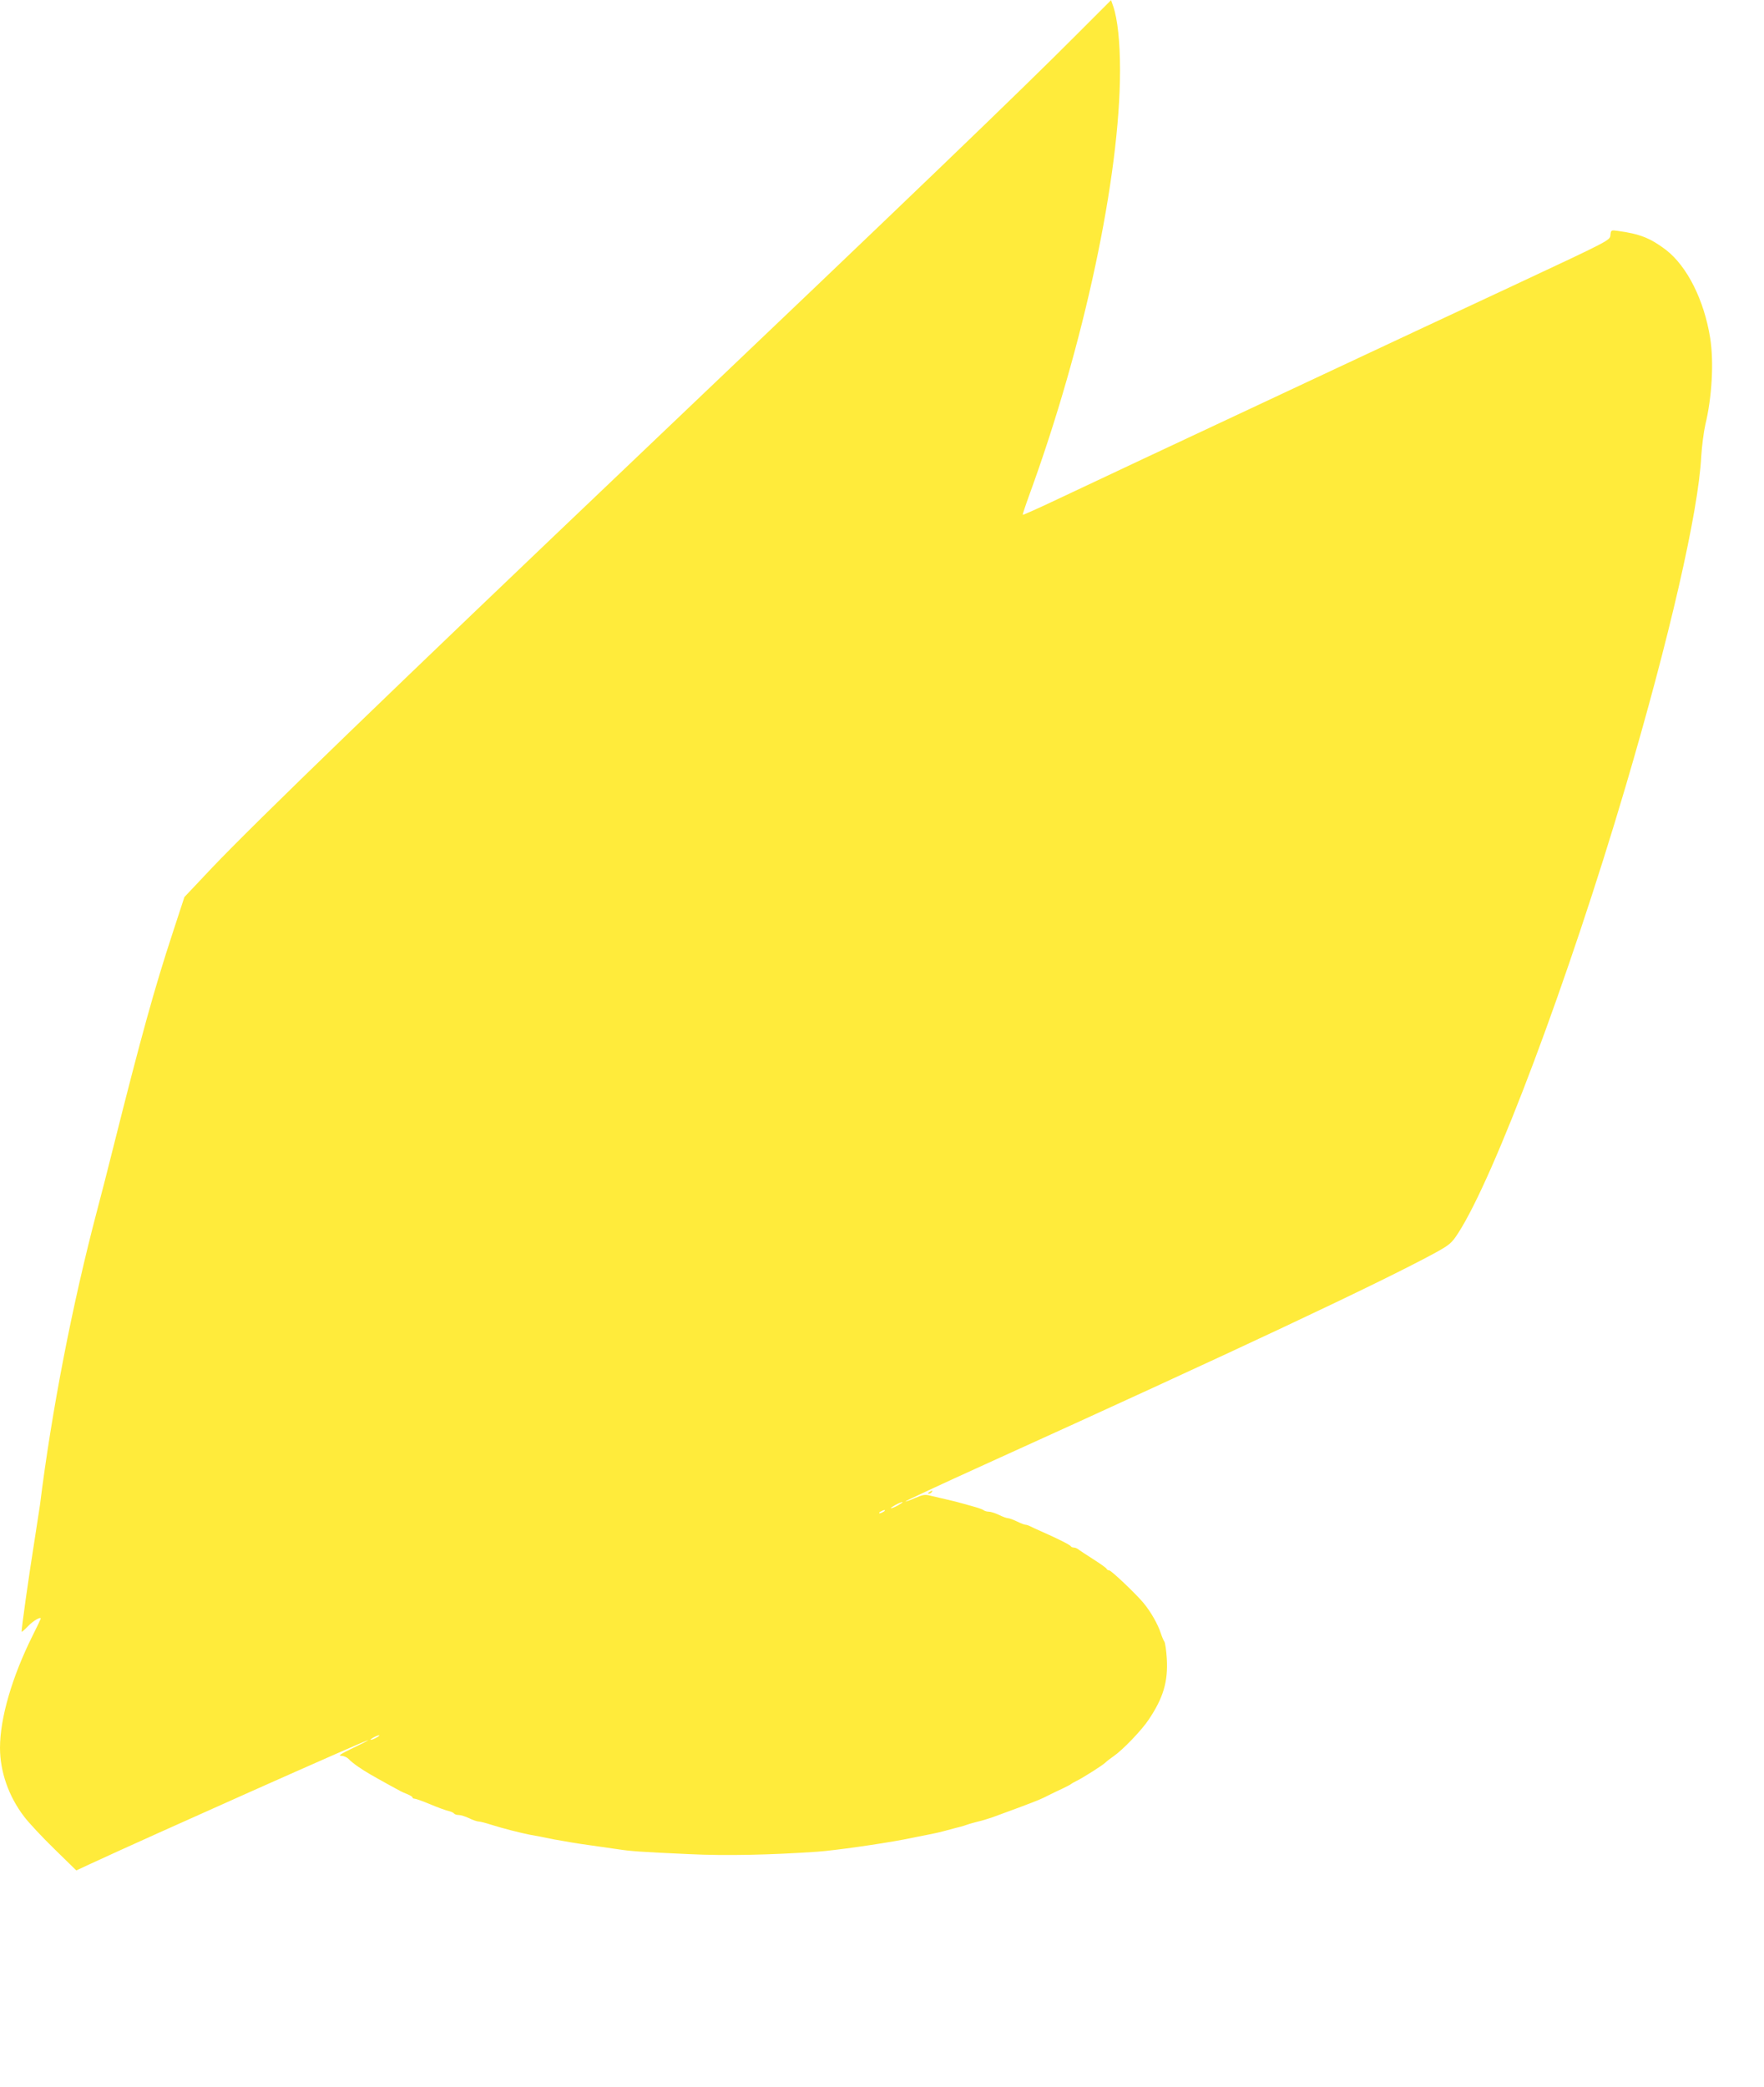
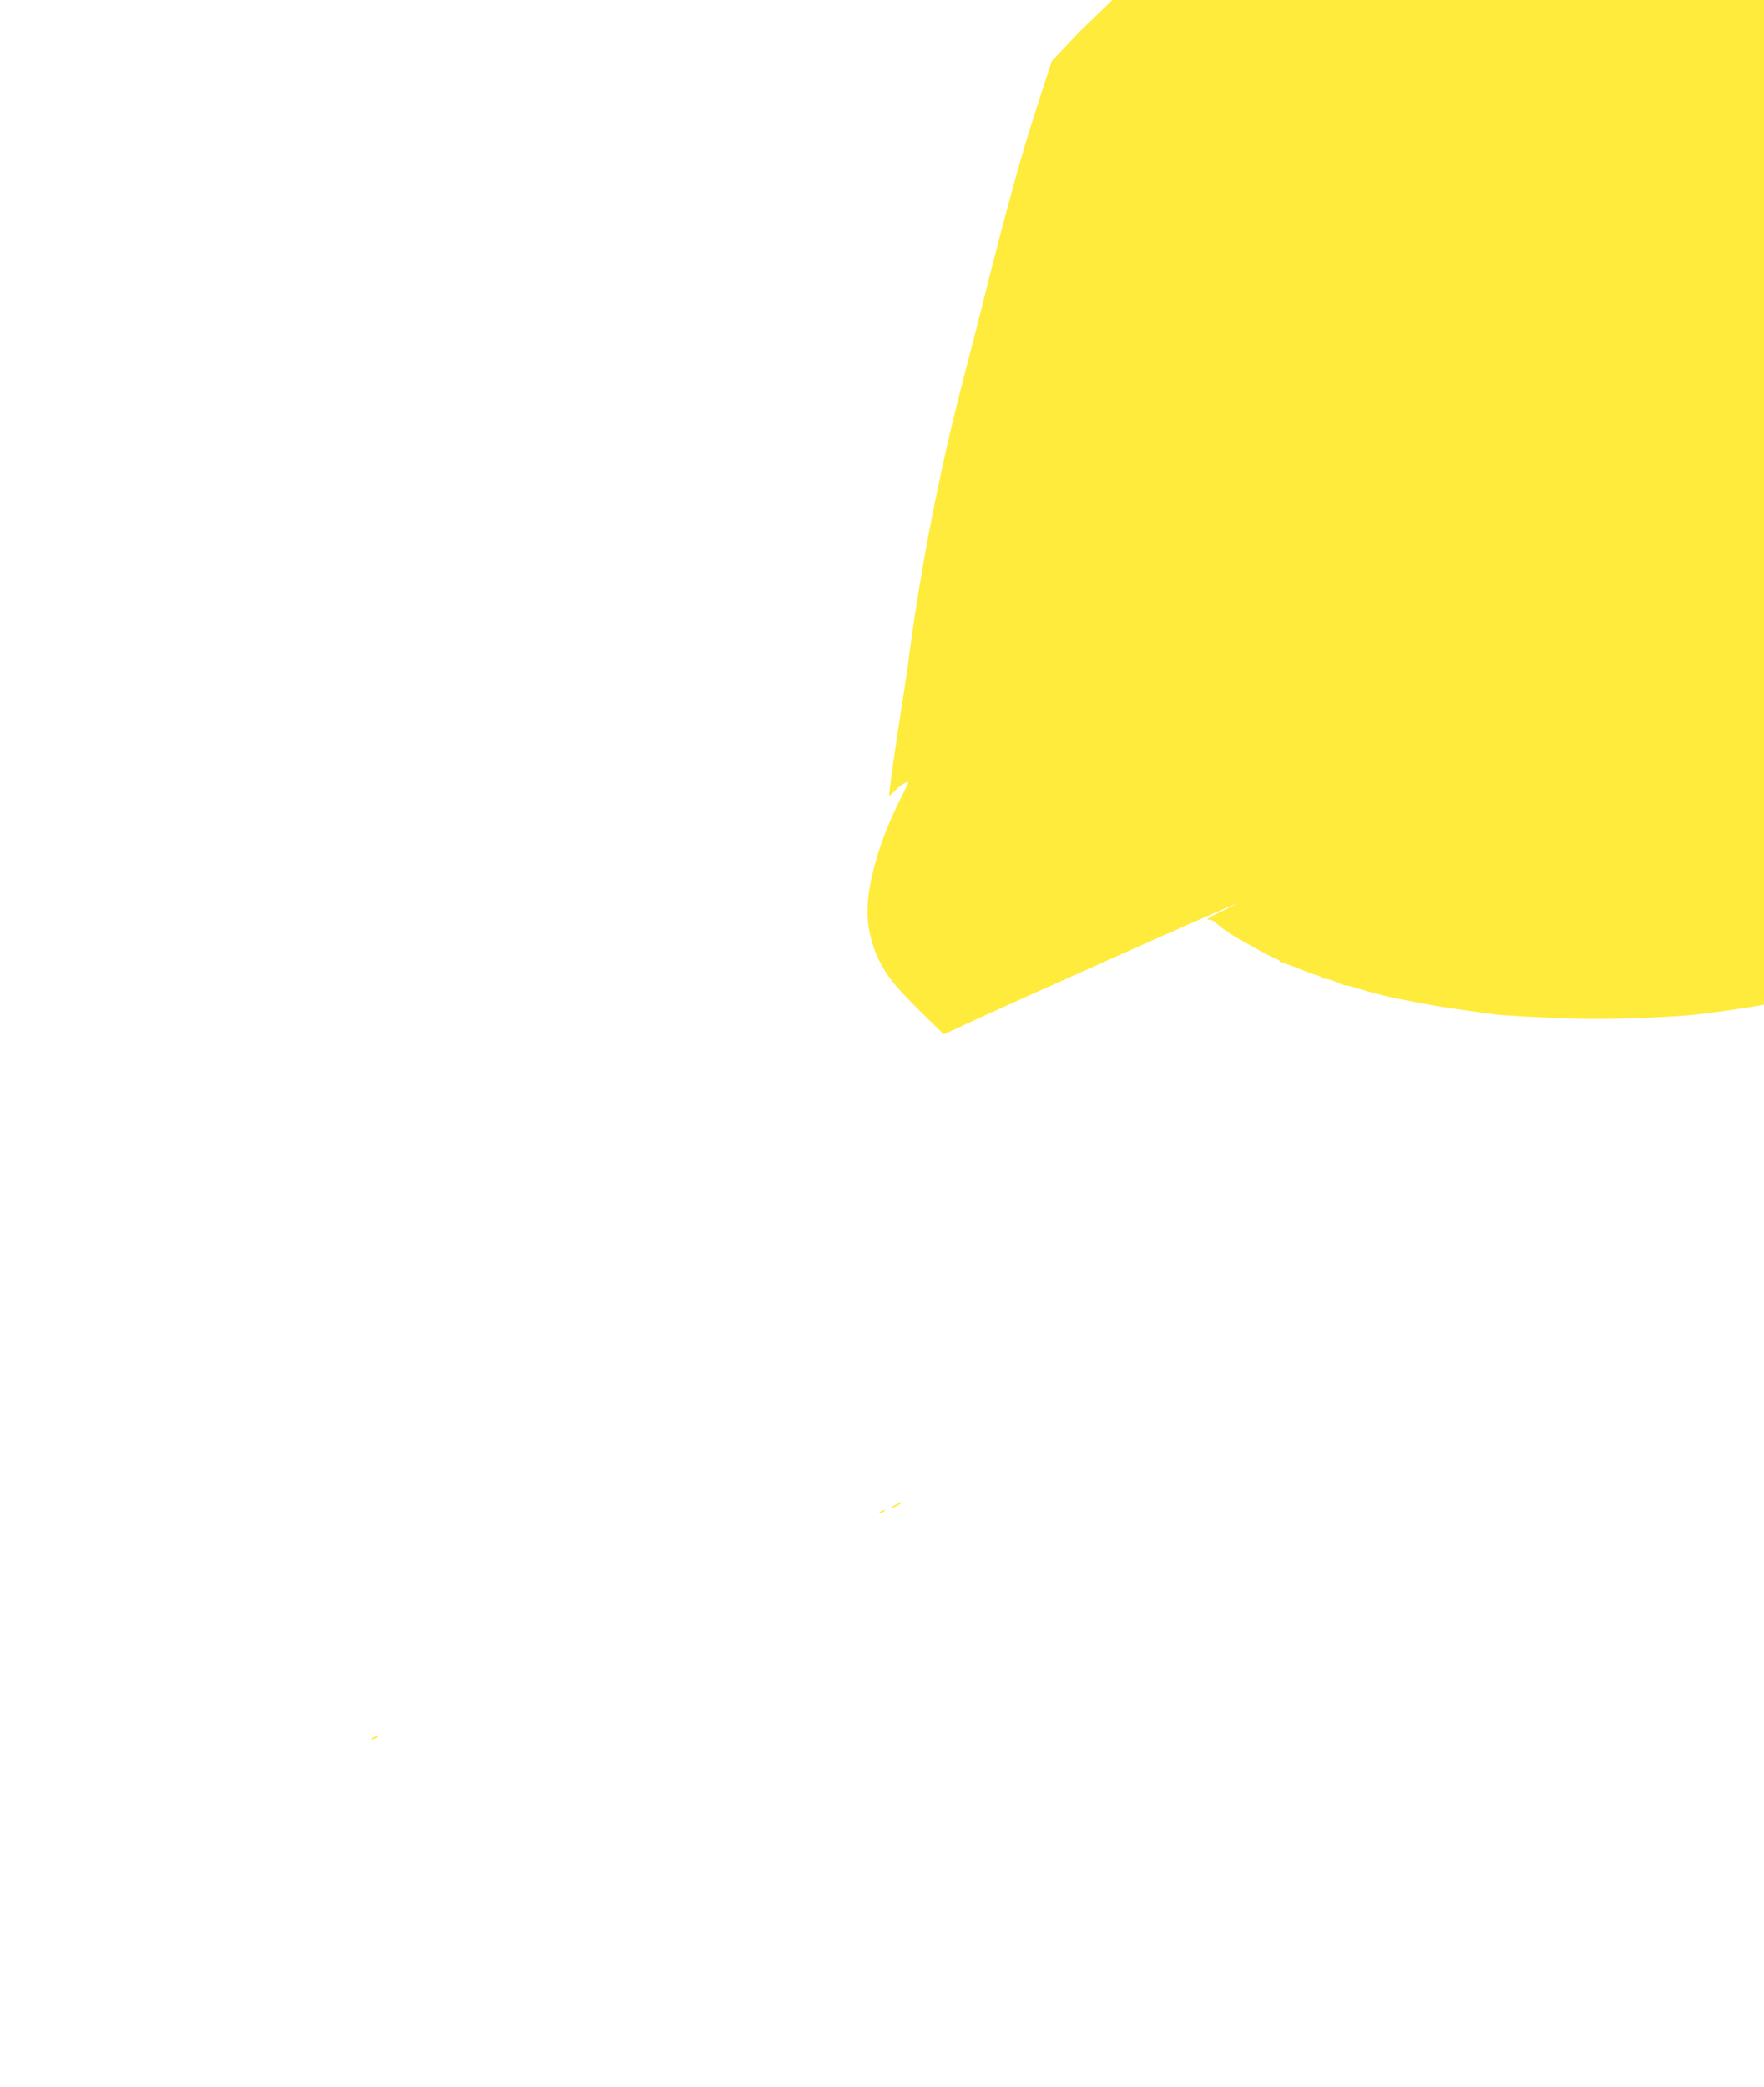
<svg xmlns="http://www.w3.org/2000/svg" version="1.0" width="1082pt" height="1280pt" viewBox="0 0 1082 1280" preserveAspectRatio="xMidYMid meet">
  <g transform="translate(0,1280) scale(0.1,-0.1)" fill="#ffeb3b" stroke="none">
-     <path d="M6620 12604 c-370 -371 -988 -965 -2700 -2594 -1529 -1455 -2352 -2250 -2621 -2533 l-168 -178 -71 -217 c-112 -341 -194 -636 -365 -1317 -30 -121 -75 -296 -100 -390 -151 -572 -278 -1225 -350 -1805 -4 -25 -17 -112 -30 -195 -39 -244 -86 -577 -82 -581 2 -2 20 14 40 35 31 32 77 59 77 45 0 -2 -22 -48 -49 -102 -127 -254 -201 -508 -201 -690 0 -146 53 -298 148 -422 27 -36 110 -125 185 -198 l135 -132 88 41 c358 166 1691 760 1702 758 4 0 -38 -22 -93 -48 -74 -36 -93 -48 -72 -48 15 0 35 -9 45 -19 9 -11 37 -33 62 -50 41 -28 73 -47 191 -112 67 -37 74 -41 107 -54 17 -7 32 -16 32 -20 0 -5 6 -8 13 -8 7 0 50 -15 95 -34 46 -19 96 -38 112 -41 17 -4 32 -11 35 -16 4 -5 16 -9 29 -9 12 0 41 -9 64 -20 22 -11 49 -20 58 -20 9 0 44 -9 78 -20 70 -22 171 -48 236 -61 25 -4 92 -17 150 -29 58 -11 155 -27 215 -35 61 -9 139 -20 175 -25 79 -12 128 -16 437 -30 224 -11 500 -5 788 15 108 8 378 46 530 75 177 35 198 39 240 50 22 6 56 15 75 20 19 4 51 13 70 20 19 7 51 15 70 20 19 4 58 16 85 25 81 29 258 95 285 107 23 10 33 14 78 37 9 5 40 19 67 32 28 13 52 26 55 29 3 3 19 12 35 20 39 19 159 95 176 112 8 8 30 25 49 38 57 39 173 160 216 225 90 134 119 234 111 373 -3 51 -10 98 -15 105 -5 7 -15 30 -22 52 -18 55 -61 131 -105 184 -43 53 -199 201 -211 201 -7 0 -14 4 -16 9 -1 5 -39 32 -83 60 -44 28 -85 55 -92 61 -7 5 -19 10 -27 10 -8 0 -16 4 -18 8 -3 8 -87 50 -183 92 -27 12 -58 26 -67 31 -10 5 -23 9 -28 9 -6 0 -30 9 -52 20 -23 11 -48 20 -55 20 -8 0 -33 9 -55 20 -23 11 -51 20 -63 20 -11 0 -25 4 -30 8 -6 5 -30 14 -55 21 -25 7 -58 16 -75 21 -16 5 -59 16 -95 24 -36 8 -82 19 -103 24 -33 9 -47 6 -94 -14 -31 -14 -57 -23 -59 -21 -2 2 217 104 488 227 1529 693 2433 1118 2766 1300 85 47 97 58 136 118 223 345 678 1558 1025 2732 270 914 449 1692 466 2031 4 63 15 150 25 194 41 170 53 384 30 531 -37 233 -141 441 -272 542 -95 72 -161 98 -295 116 -41 6 -42 5 -45 -26 -3 -32 -3 -32 -578 -301 -316 -147 -888 -415 -1270 -594 -382 -179 -841 -394 -1020 -478 -179 -84 -417 -196 -529 -249 -112 -53 -206 -95 -208 -93 -1 2 17 57 41 123 336 920 556 1952 556 2603 0 174 -15 315 -42 393 l-13 37 -195 -195z m-1110 -9034 c-19 -11 -39 -19 -45 -19 -5 0 6 8 25 19 19 11 40 19 45 19 6 0 -6 -8 -25 -19z m-90 -40 c-8 -5 -19 -10 -25 -10 -5 0 -3 5 5 10 8 5 20 10 25 10 6 0 3 -5 -5 -10z m-3110 -1385 c-14 -8 -29 -14 -35 -14 -5 0 1 6 15 14 14 8 30 14 35 14 6 0 -1 -6 -15 -14z" />
-     <path d="M5700 3650 c-9 -6 -10 -10 -3 -10 6 0 15 5 18 10 8 12 4 12 -15 0z" />
+     <path d="M6620 12604 l-168 -178 -71 -217 c-112 -341 -194 -636 -365 -1317 -30 -121 -75 -296 -100 -390 -151 -572 -278 -1225 -350 -1805 -4 -25 -17 -112 -30 -195 -39 -244 -86 -577 -82 -581 2 -2 20 14 40 35 31 32 77 59 77 45 0 -2 -22 -48 -49 -102 -127 -254 -201 -508 -201 -690 0 -146 53 -298 148 -422 27 -36 110 -125 185 -198 l135 -132 88 41 c358 166 1691 760 1702 758 4 0 -38 -22 -93 -48 -74 -36 -93 -48 -72 -48 15 0 35 -9 45 -19 9 -11 37 -33 62 -50 41 -28 73 -47 191 -112 67 -37 74 -41 107 -54 17 -7 32 -16 32 -20 0 -5 6 -8 13 -8 7 0 50 -15 95 -34 46 -19 96 -38 112 -41 17 -4 32 -11 35 -16 4 -5 16 -9 29 -9 12 0 41 -9 64 -20 22 -11 49 -20 58 -20 9 0 44 -9 78 -20 70 -22 171 -48 236 -61 25 -4 92 -17 150 -29 58 -11 155 -27 215 -35 61 -9 139 -20 175 -25 79 -12 128 -16 437 -30 224 -11 500 -5 788 15 108 8 378 46 530 75 177 35 198 39 240 50 22 6 56 15 75 20 19 4 51 13 70 20 19 7 51 15 70 20 19 4 58 16 85 25 81 29 258 95 285 107 23 10 33 14 78 37 9 5 40 19 67 32 28 13 52 26 55 29 3 3 19 12 35 20 39 19 159 95 176 112 8 8 30 25 49 38 57 39 173 160 216 225 90 134 119 234 111 373 -3 51 -10 98 -15 105 -5 7 -15 30 -22 52 -18 55 -61 131 -105 184 -43 53 -199 201 -211 201 -7 0 -14 4 -16 9 -1 5 -39 32 -83 60 -44 28 -85 55 -92 61 -7 5 -19 10 -27 10 -8 0 -16 4 -18 8 -3 8 -87 50 -183 92 -27 12 -58 26 -67 31 -10 5 -23 9 -28 9 -6 0 -30 9 -52 20 -23 11 -48 20 -55 20 -8 0 -33 9 -55 20 -23 11 -51 20 -63 20 -11 0 -25 4 -30 8 -6 5 -30 14 -55 21 -25 7 -58 16 -75 21 -16 5 -59 16 -95 24 -36 8 -82 19 -103 24 -33 9 -47 6 -94 -14 -31 -14 -57 -23 -59 -21 -2 2 217 104 488 227 1529 693 2433 1118 2766 1300 85 47 97 58 136 118 223 345 678 1558 1025 2732 270 914 449 1692 466 2031 4 63 15 150 25 194 41 170 53 384 30 531 -37 233 -141 441 -272 542 -95 72 -161 98 -295 116 -41 6 -42 5 -45 -26 -3 -32 -3 -32 -578 -301 -316 -147 -888 -415 -1270 -594 -382 -179 -841 -394 -1020 -478 -179 -84 -417 -196 -529 -249 -112 -53 -206 -95 -208 -93 -1 2 17 57 41 123 336 920 556 1952 556 2603 0 174 -15 315 -42 393 l-13 37 -195 -195z m-1110 -9034 c-19 -11 -39 -19 -45 -19 -5 0 6 8 25 19 19 11 40 19 45 19 6 0 -6 -8 -25 -19z m-90 -40 c-8 -5 -19 -10 -25 -10 -5 0 -3 5 5 10 8 5 20 10 25 10 6 0 3 -5 -5 -10z m-3110 -1385 c-14 -8 -29 -14 -35 -14 -5 0 1 6 15 14 14 8 30 14 35 14 6 0 -1 -6 -15 -14z" />
  </g>
</svg>